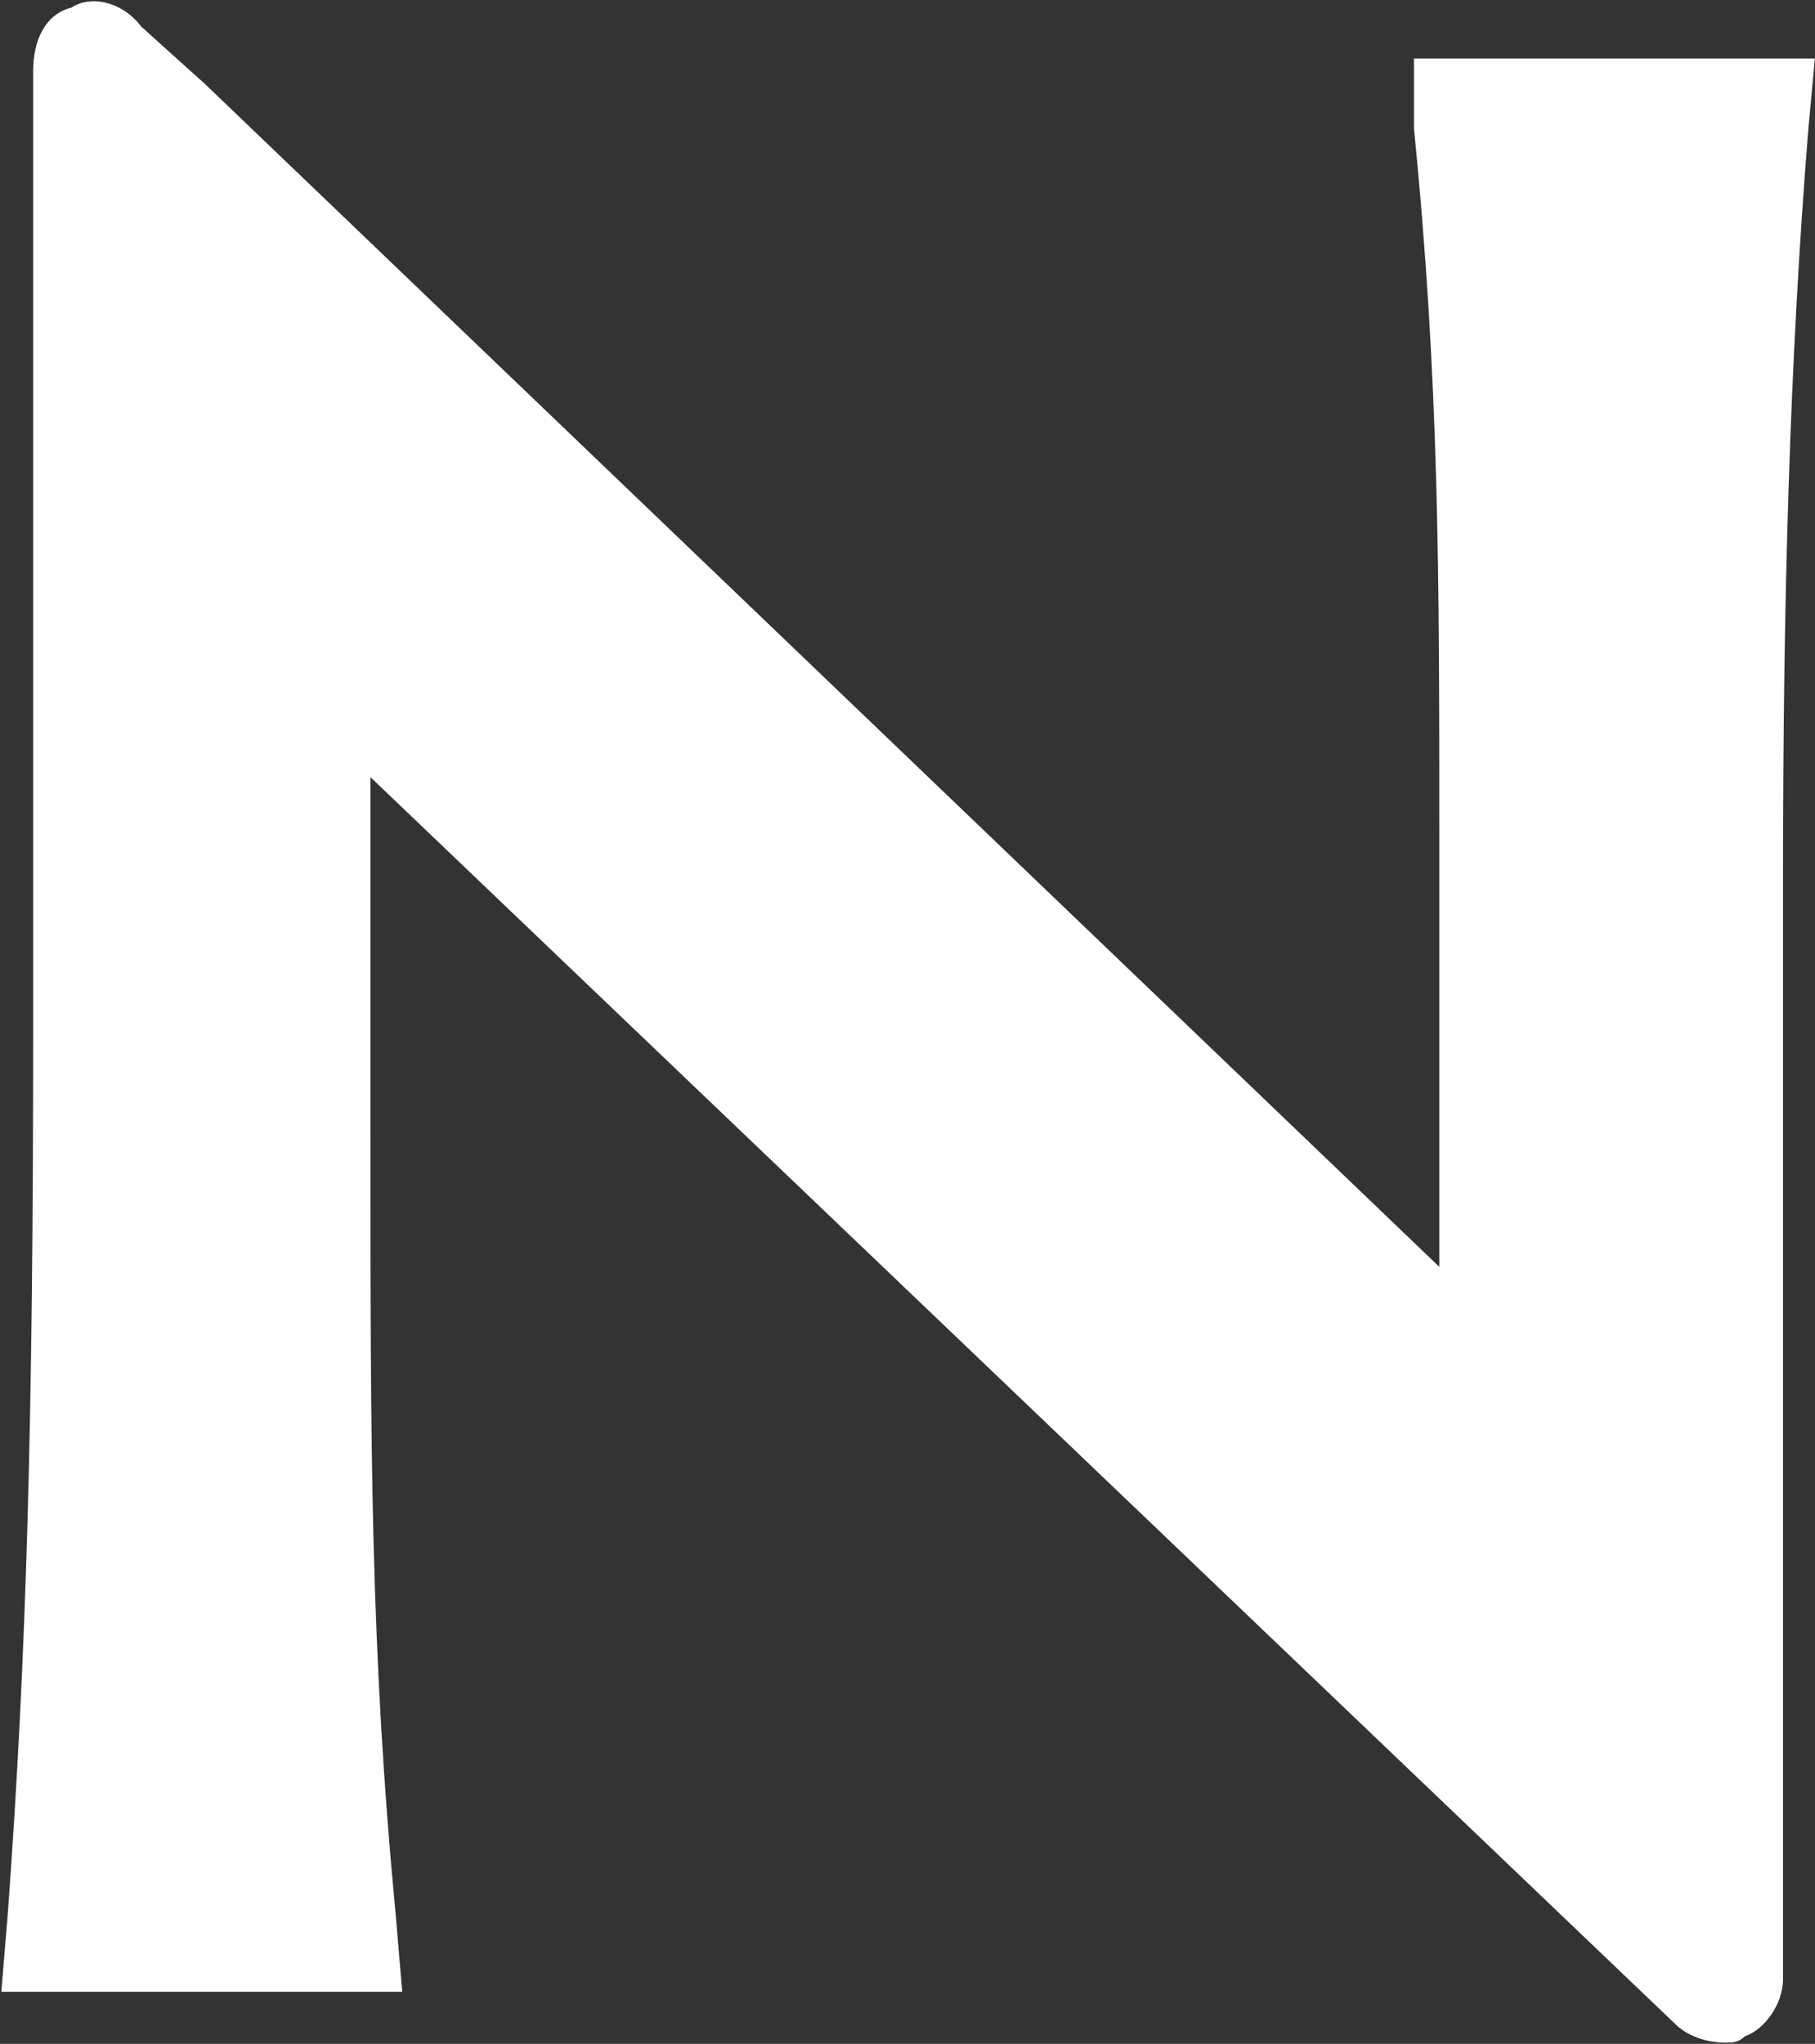
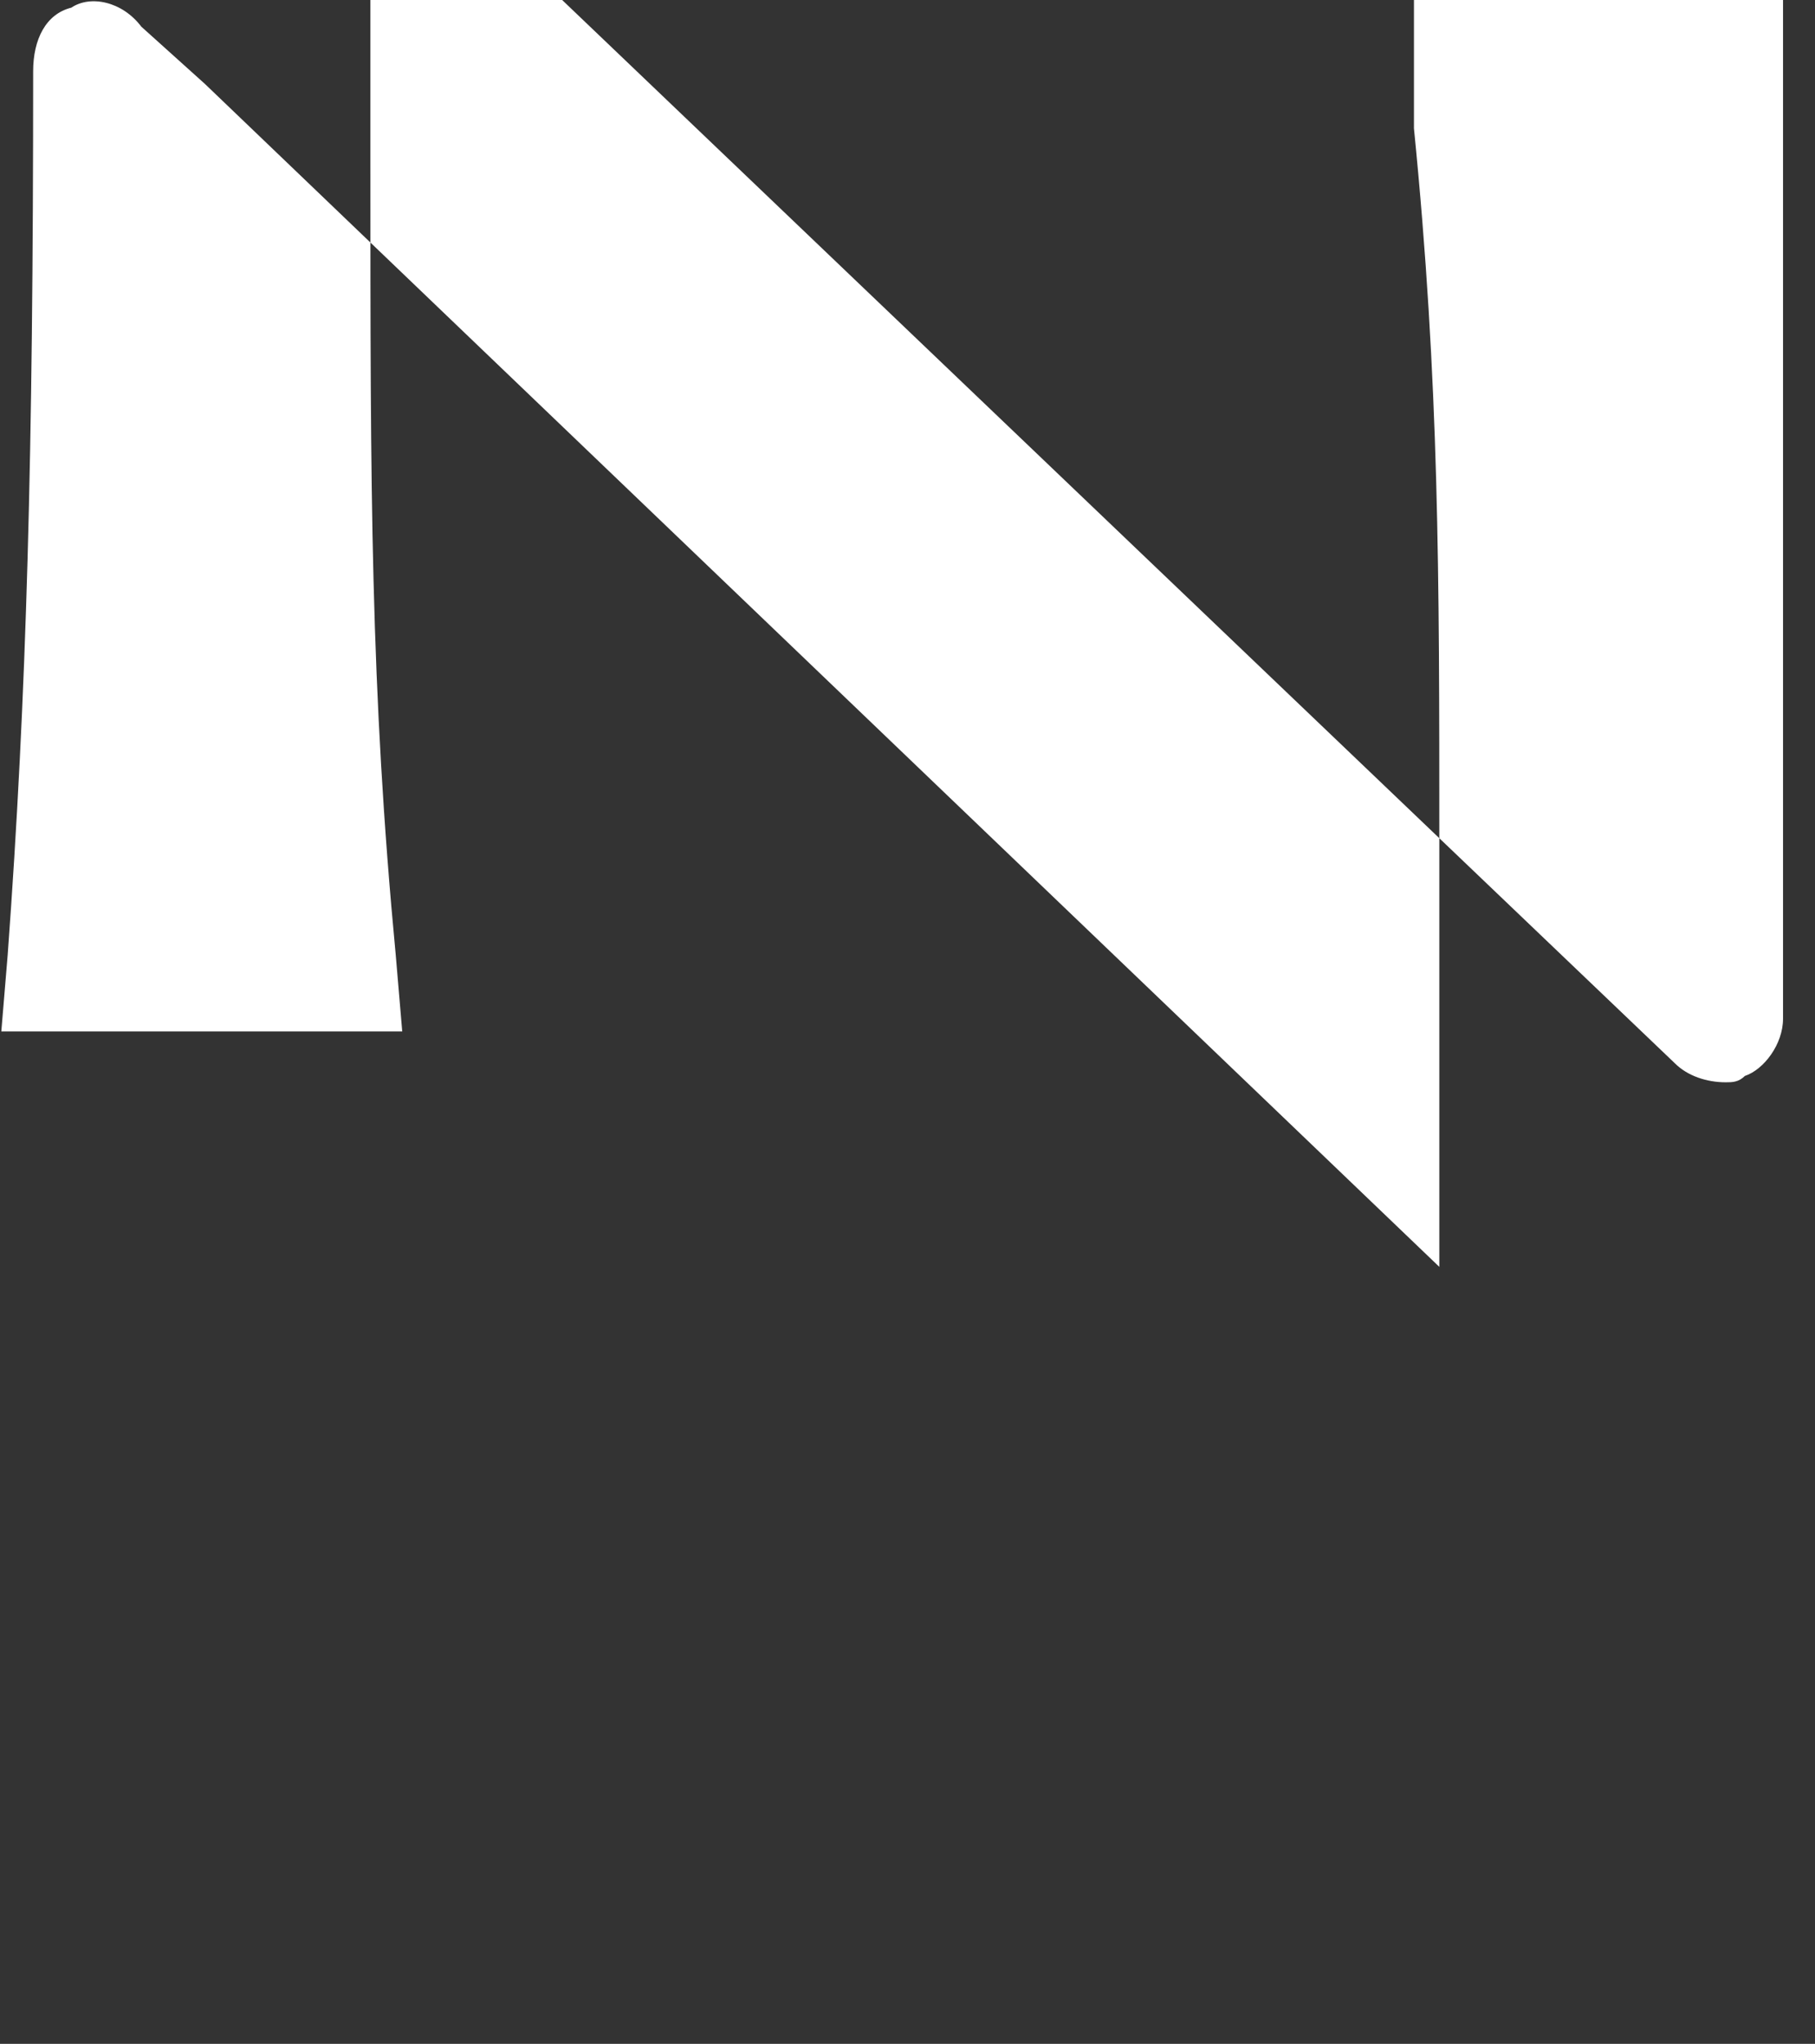
<svg xmlns="http://www.w3.org/2000/svg" version="1.2" viewBox="0 0 1374 1547" width="1374" height="1547">
  <rect x="0" y="0" width="1374" height="1547" fill="#333333" stroke="none" />
  <title>newmark-logo-black-svg</title>
  <style>
		.s0 { fill: #ffffff } 
	</style>
  <g id="Layer">
-     <path id="Layer" class="s0" d="m1070.4 97.2c19.2 192.6 19.2 337 19.2 539.2v322.5l-934.5-895.4-48.1-43.3c-14.5-19.2-38.6-24.1-53-14.4-19.3 4.8-28.9 24-28.9 48.1v726.9c0 288.8-4.8 471.7-19.3 669.1l-4.8 57.7h303.5l-4.9-57.7c-19.2-202.2-19.2-351.4-19.2-601.7v-260l987.5 943.5c9.6 9.6 24.1 14.4 38.5 14.4 4.8 0 9.7 0 14.5-4.8 14.4-4.8 28.9-24 28.9-43.3v-207-630.6c0-202.1 4.8-385.1 19.2-563.2l4.9-52.9h-303.5z" />
+     <path id="Layer" class="s0" d="m1070.4 97.2c19.2 192.6 19.2 337 19.2 539.2v322.5l-934.5-895.4-48.1-43.3c-14.5-19.2-38.6-24.1-53-14.4-19.3 4.8-28.9 24-28.9 48.1c0 288.8-4.8 471.7-19.3 669.1l-4.8 57.7h303.5l-4.9-57.7c-19.2-202.2-19.2-351.4-19.2-601.7v-260l987.5 943.5c9.6 9.6 24.1 14.4 38.5 14.4 4.8 0 9.7 0 14.5-4.8 14.4-4.8 28.9-24 28.9-43.3v-207-630.6c0-202.1 4.8-385.1 19.2-563.2l4.9-52.9h-303.5z" />
  </g>
</svg>